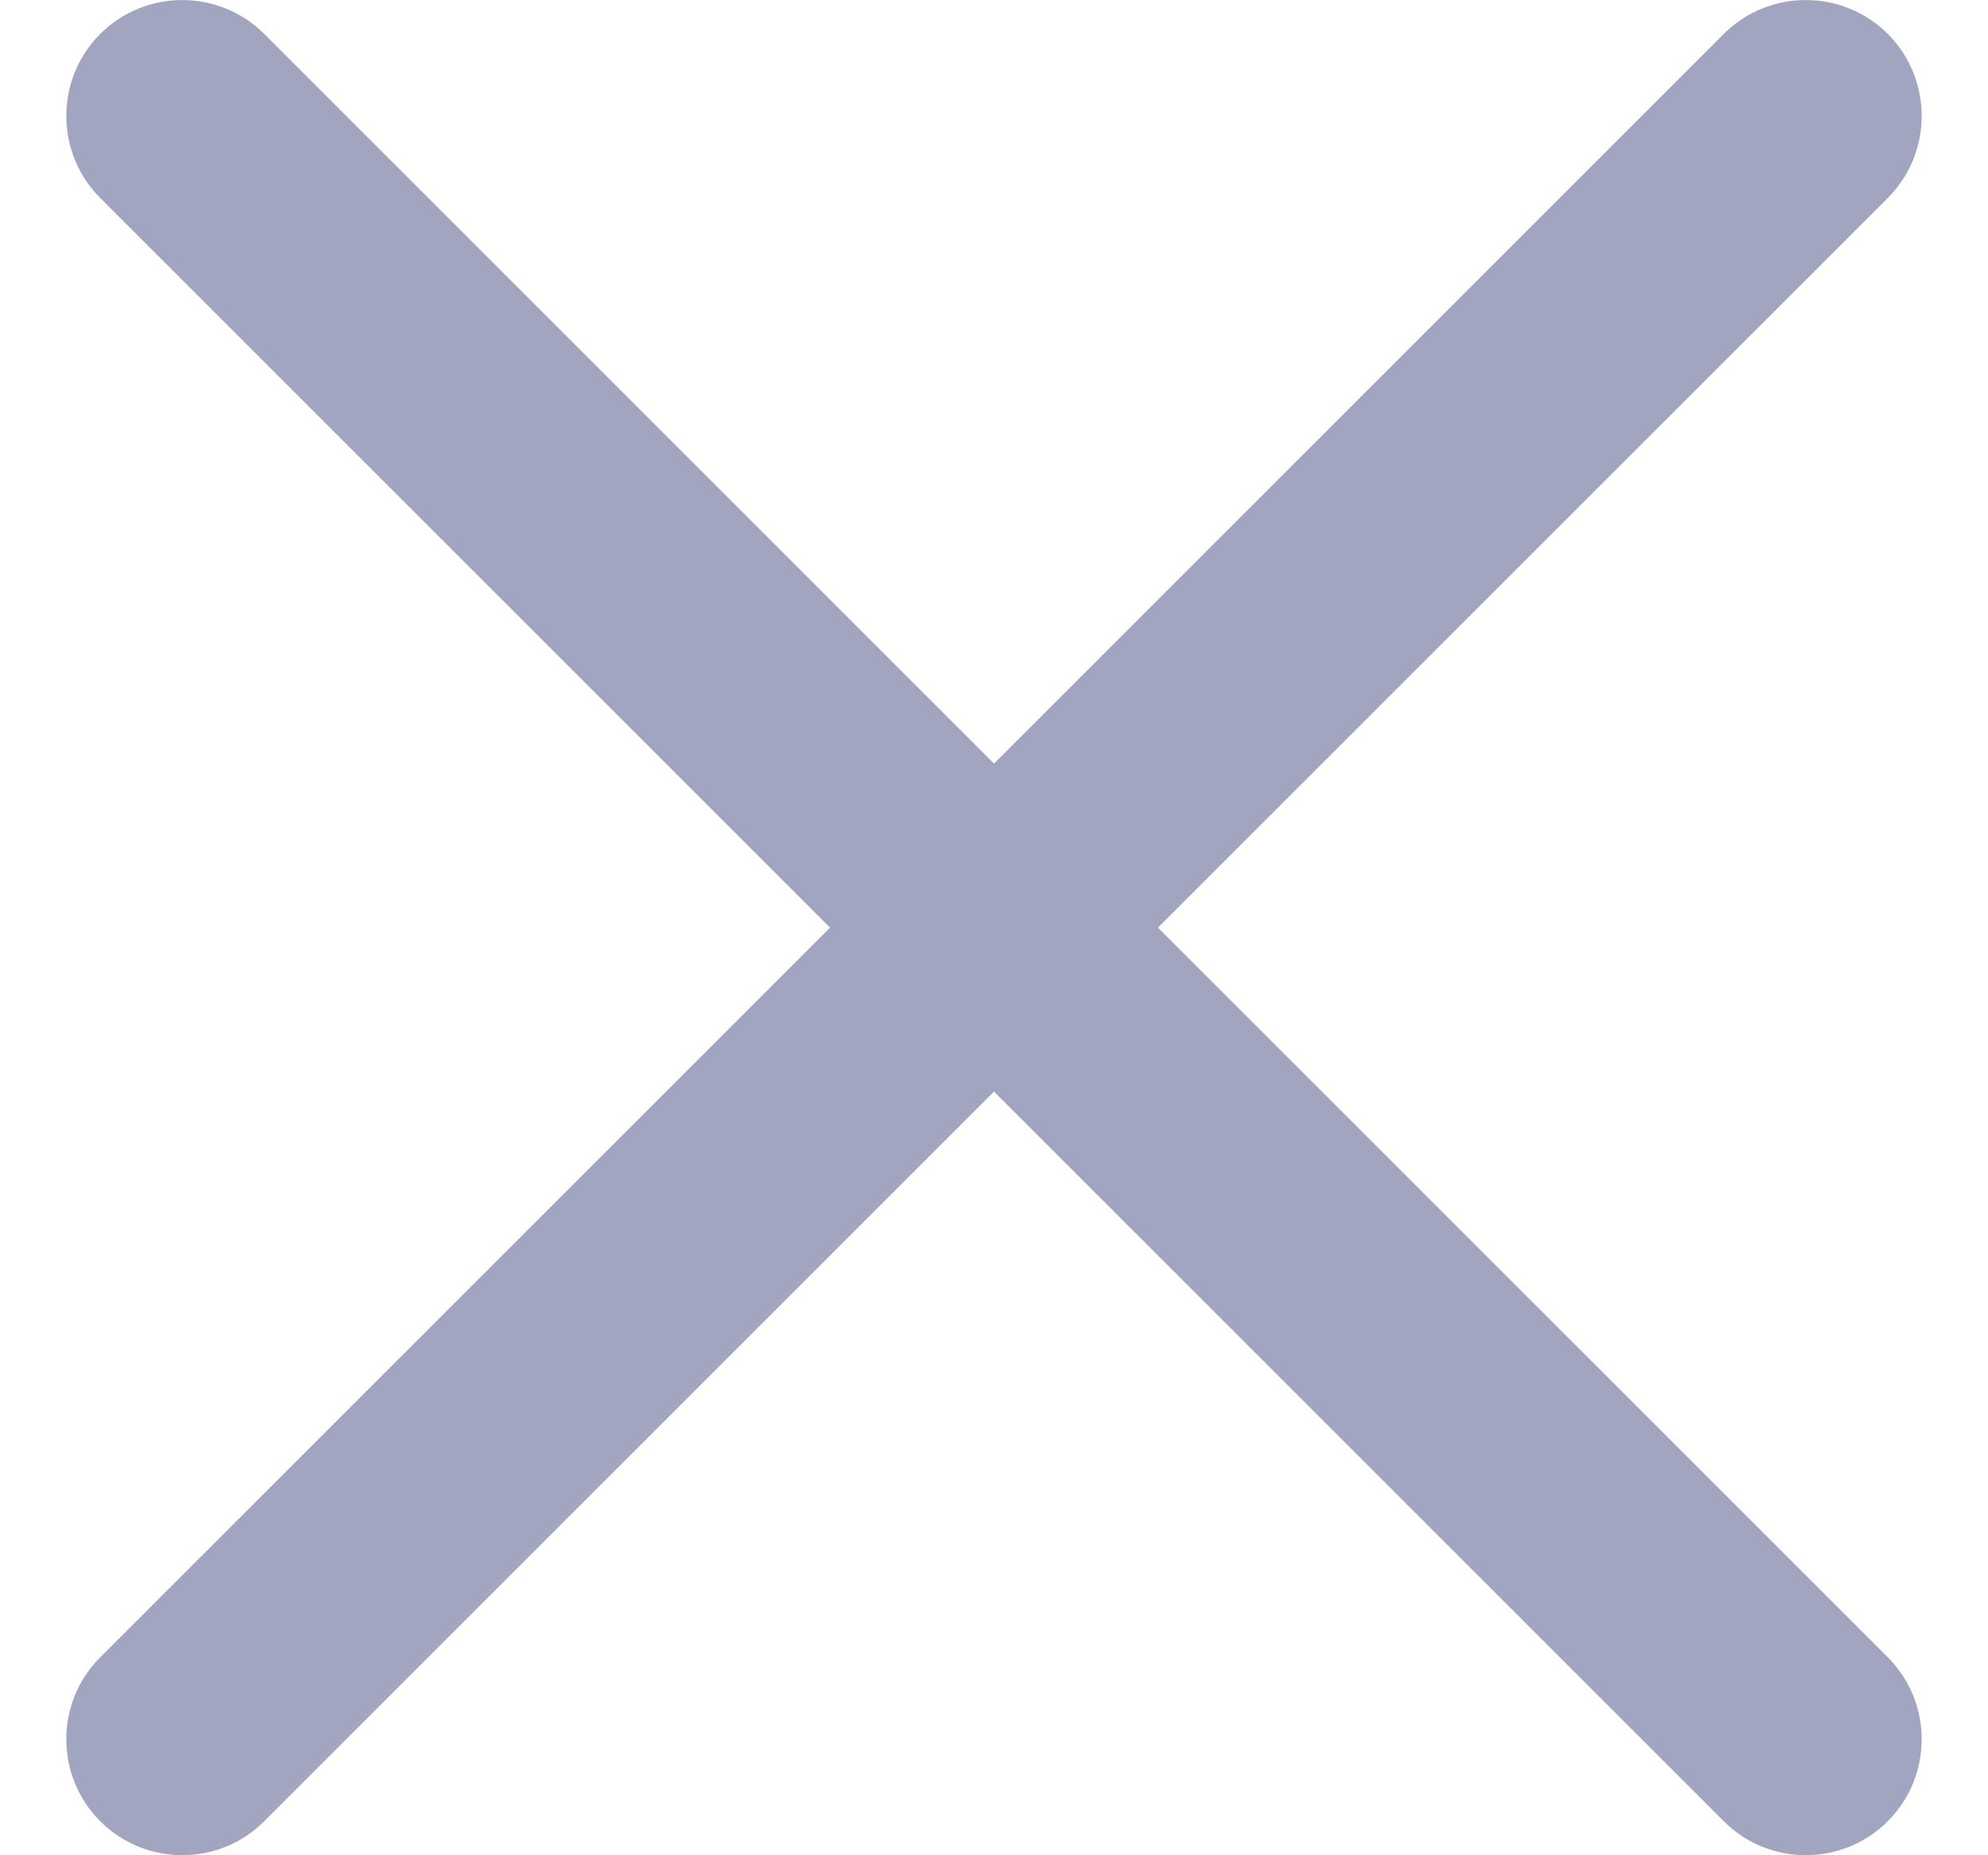
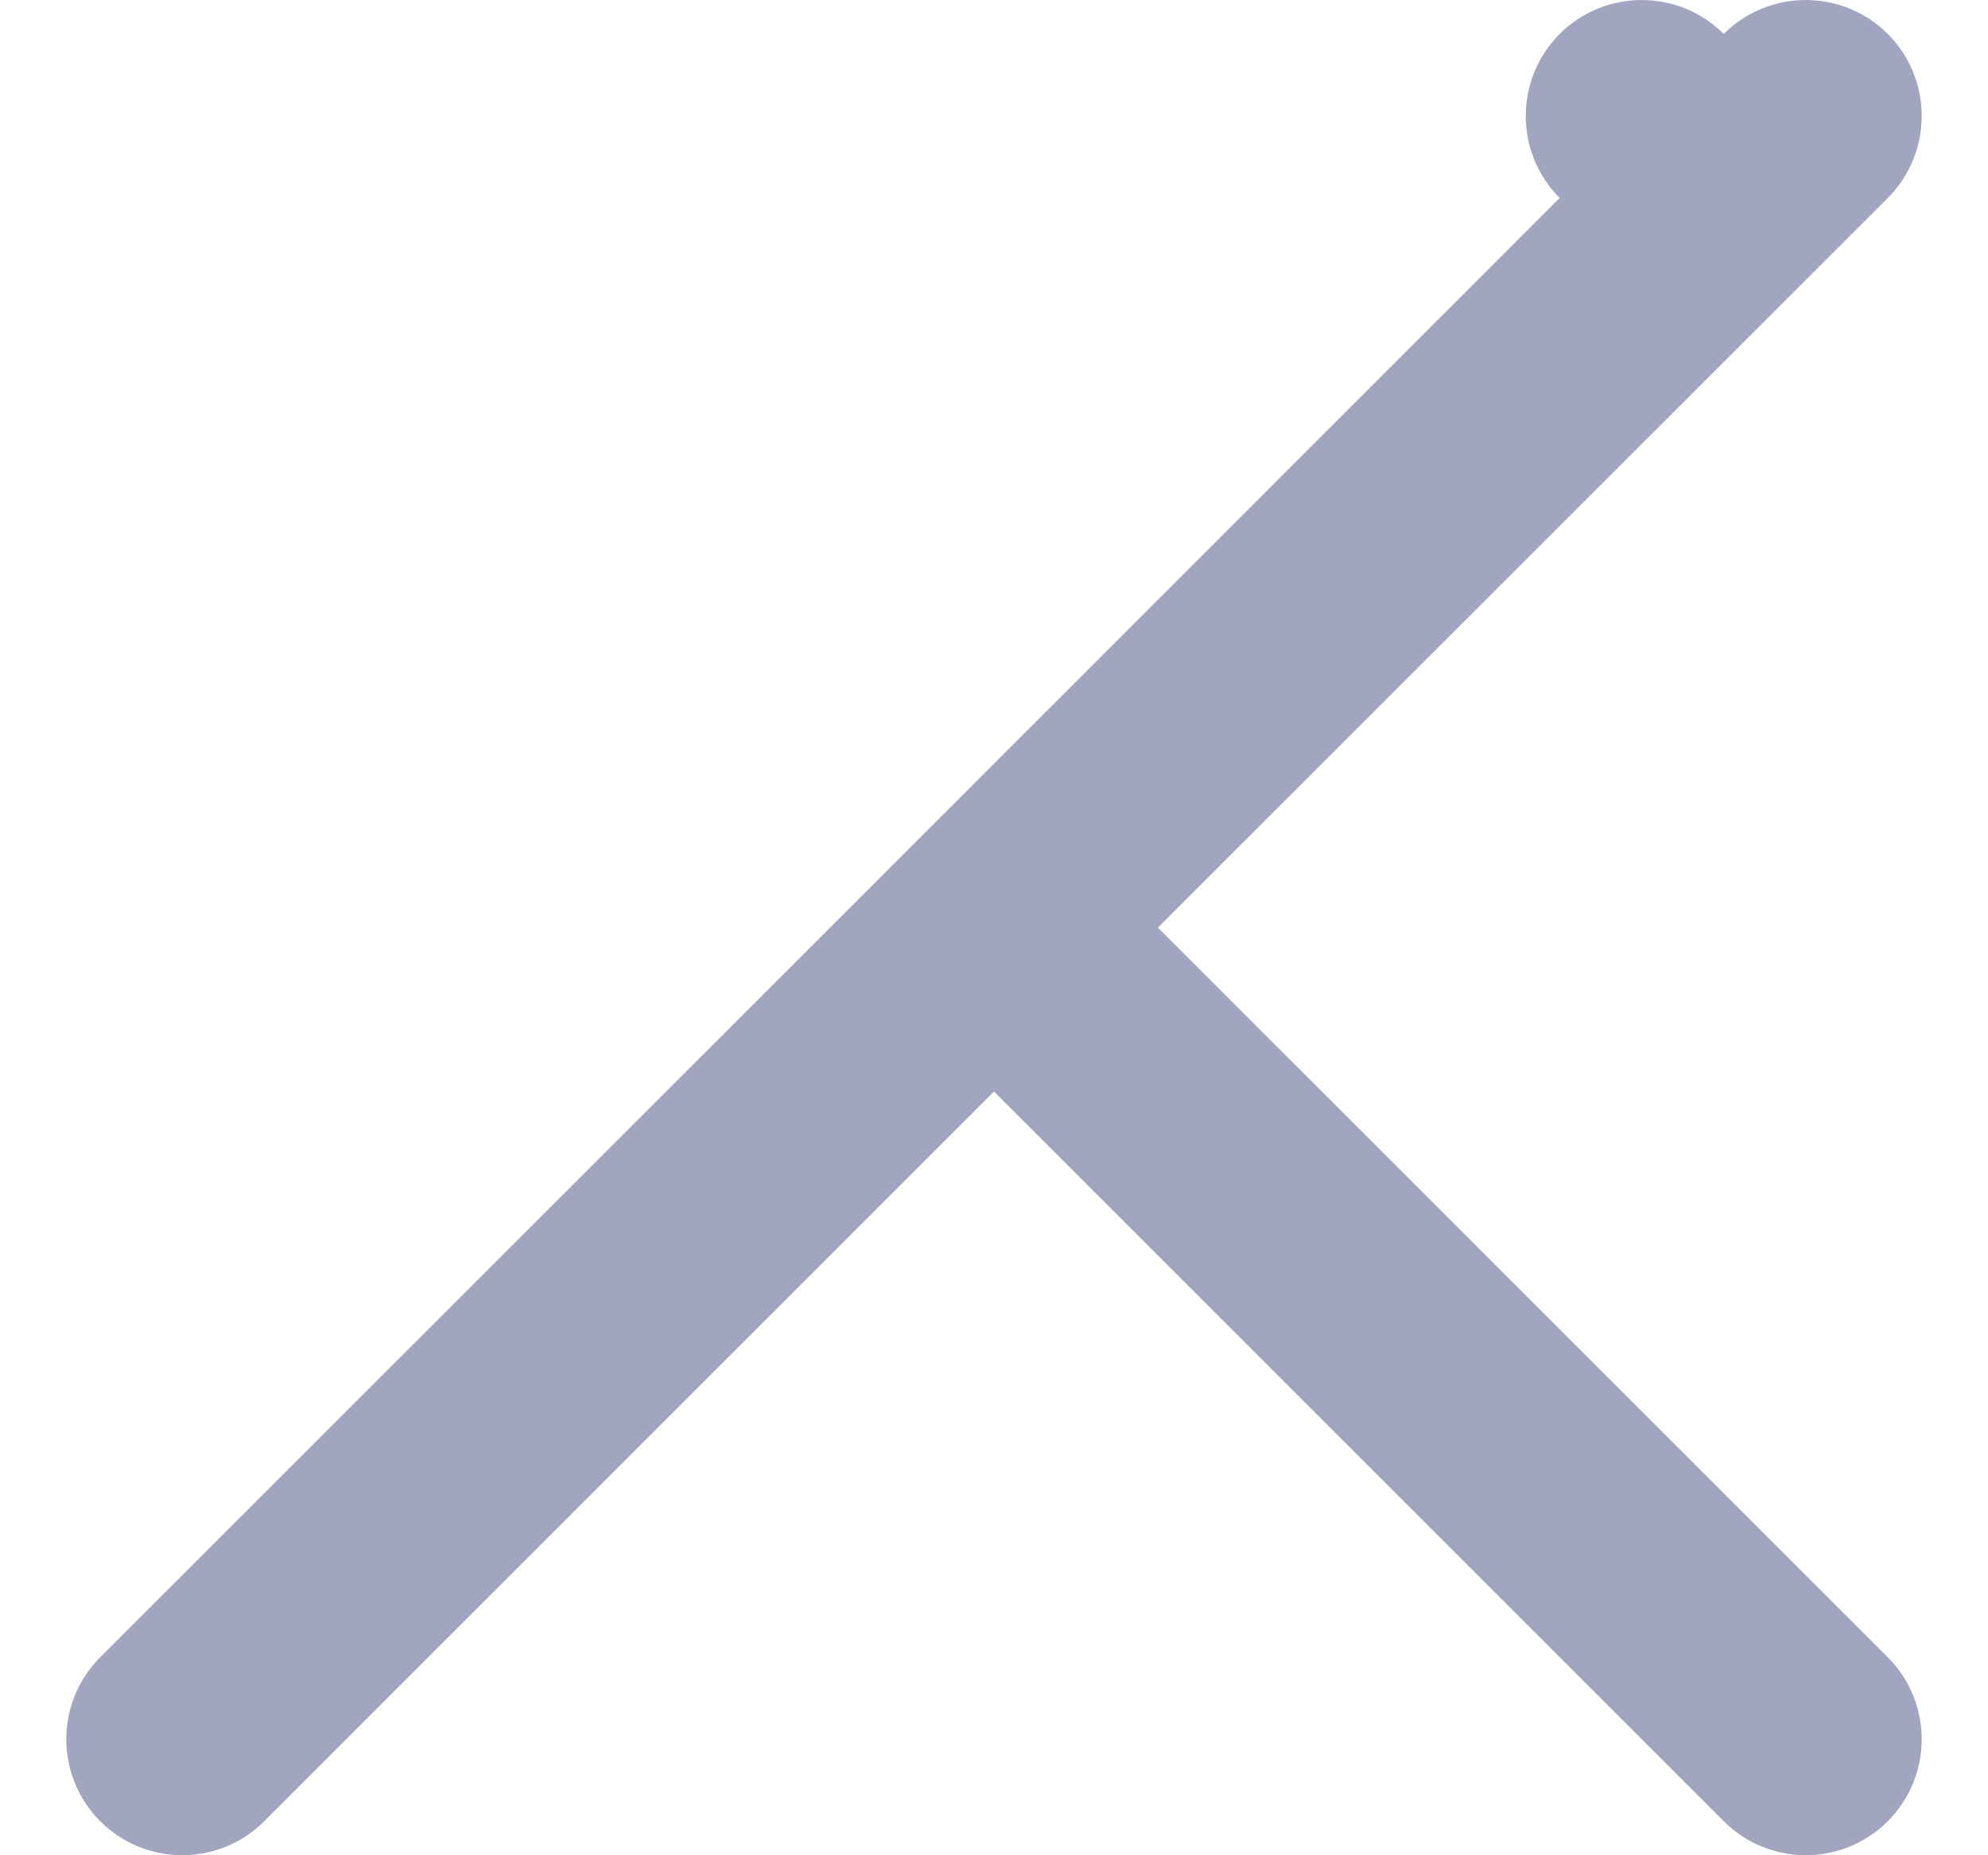
<svg xmlns="http://www.w3.org/2000/svg" width="15" height="14" viewBox="0 0 15 14">
-   <path fill="#A1A5C0" d="M14.244 1.494c.341-.342.341-.896 0-1.238-.342-.341-.896-.341-1.238 0L7.5 5.762 1.994.256c-.342-.341-.896-.341-1.238 0-.341.342-.341.896 0 1.238L6.263 7 .756 12.506c-.341.341-.341.896 0 1.237.342.342.896.342 1.238 0L7.5 8.237l5.506 5.506c.342.342.896.342 1.238 0 .341-.341.341-.896 0-1.237L8.737 7l5.507-5.506z" />
+   <path fill="#A1A5C0" d="M14.244 1.494c.341-.342.341-.896 0-1.238-.342-.341-.896-.341-1.238 0c-.342-.341-.896-.341-1.238 0-.341.342-.341.896 0 1.238L6.263 7 .756 12.506c-.341.341-.341.896 0 1.237.342.342.896.342 1.238 0L7.5 8.237l5.506 5.506c.342.342.896.342 1.238 0 .341-.341.341-.896 0-1.237L8.737 7l5.507-5.506z" />
</svg>